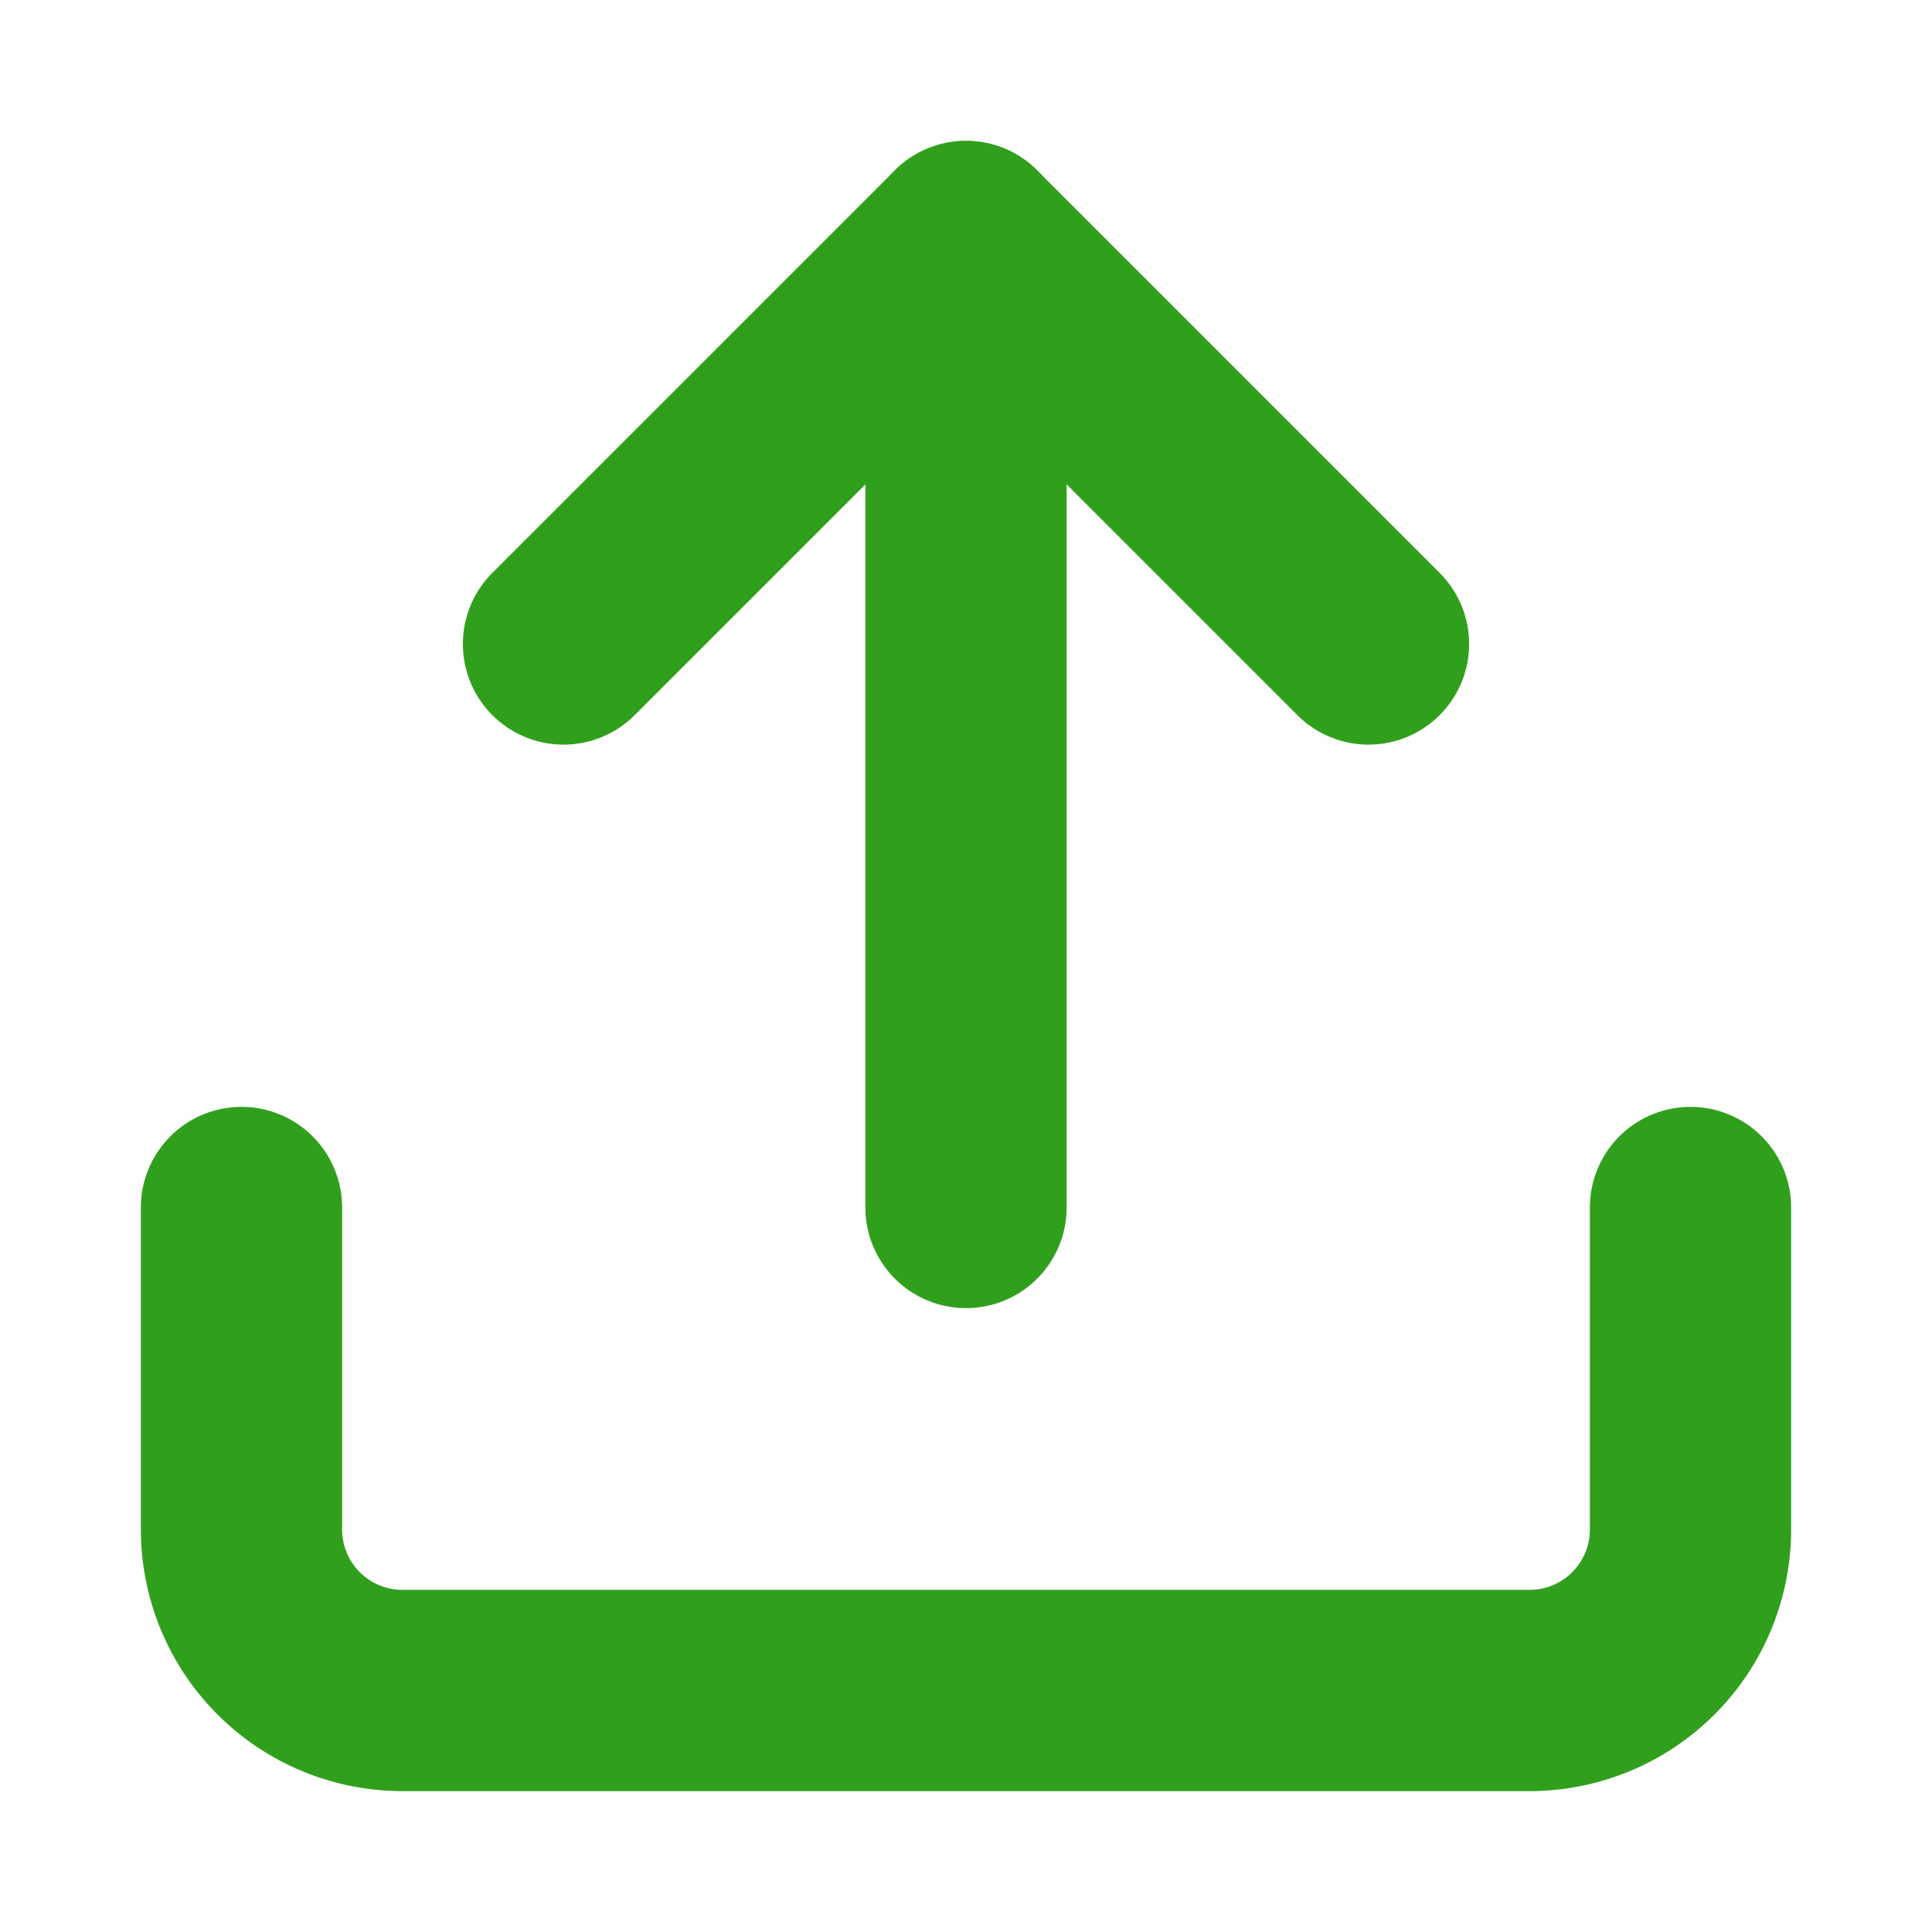
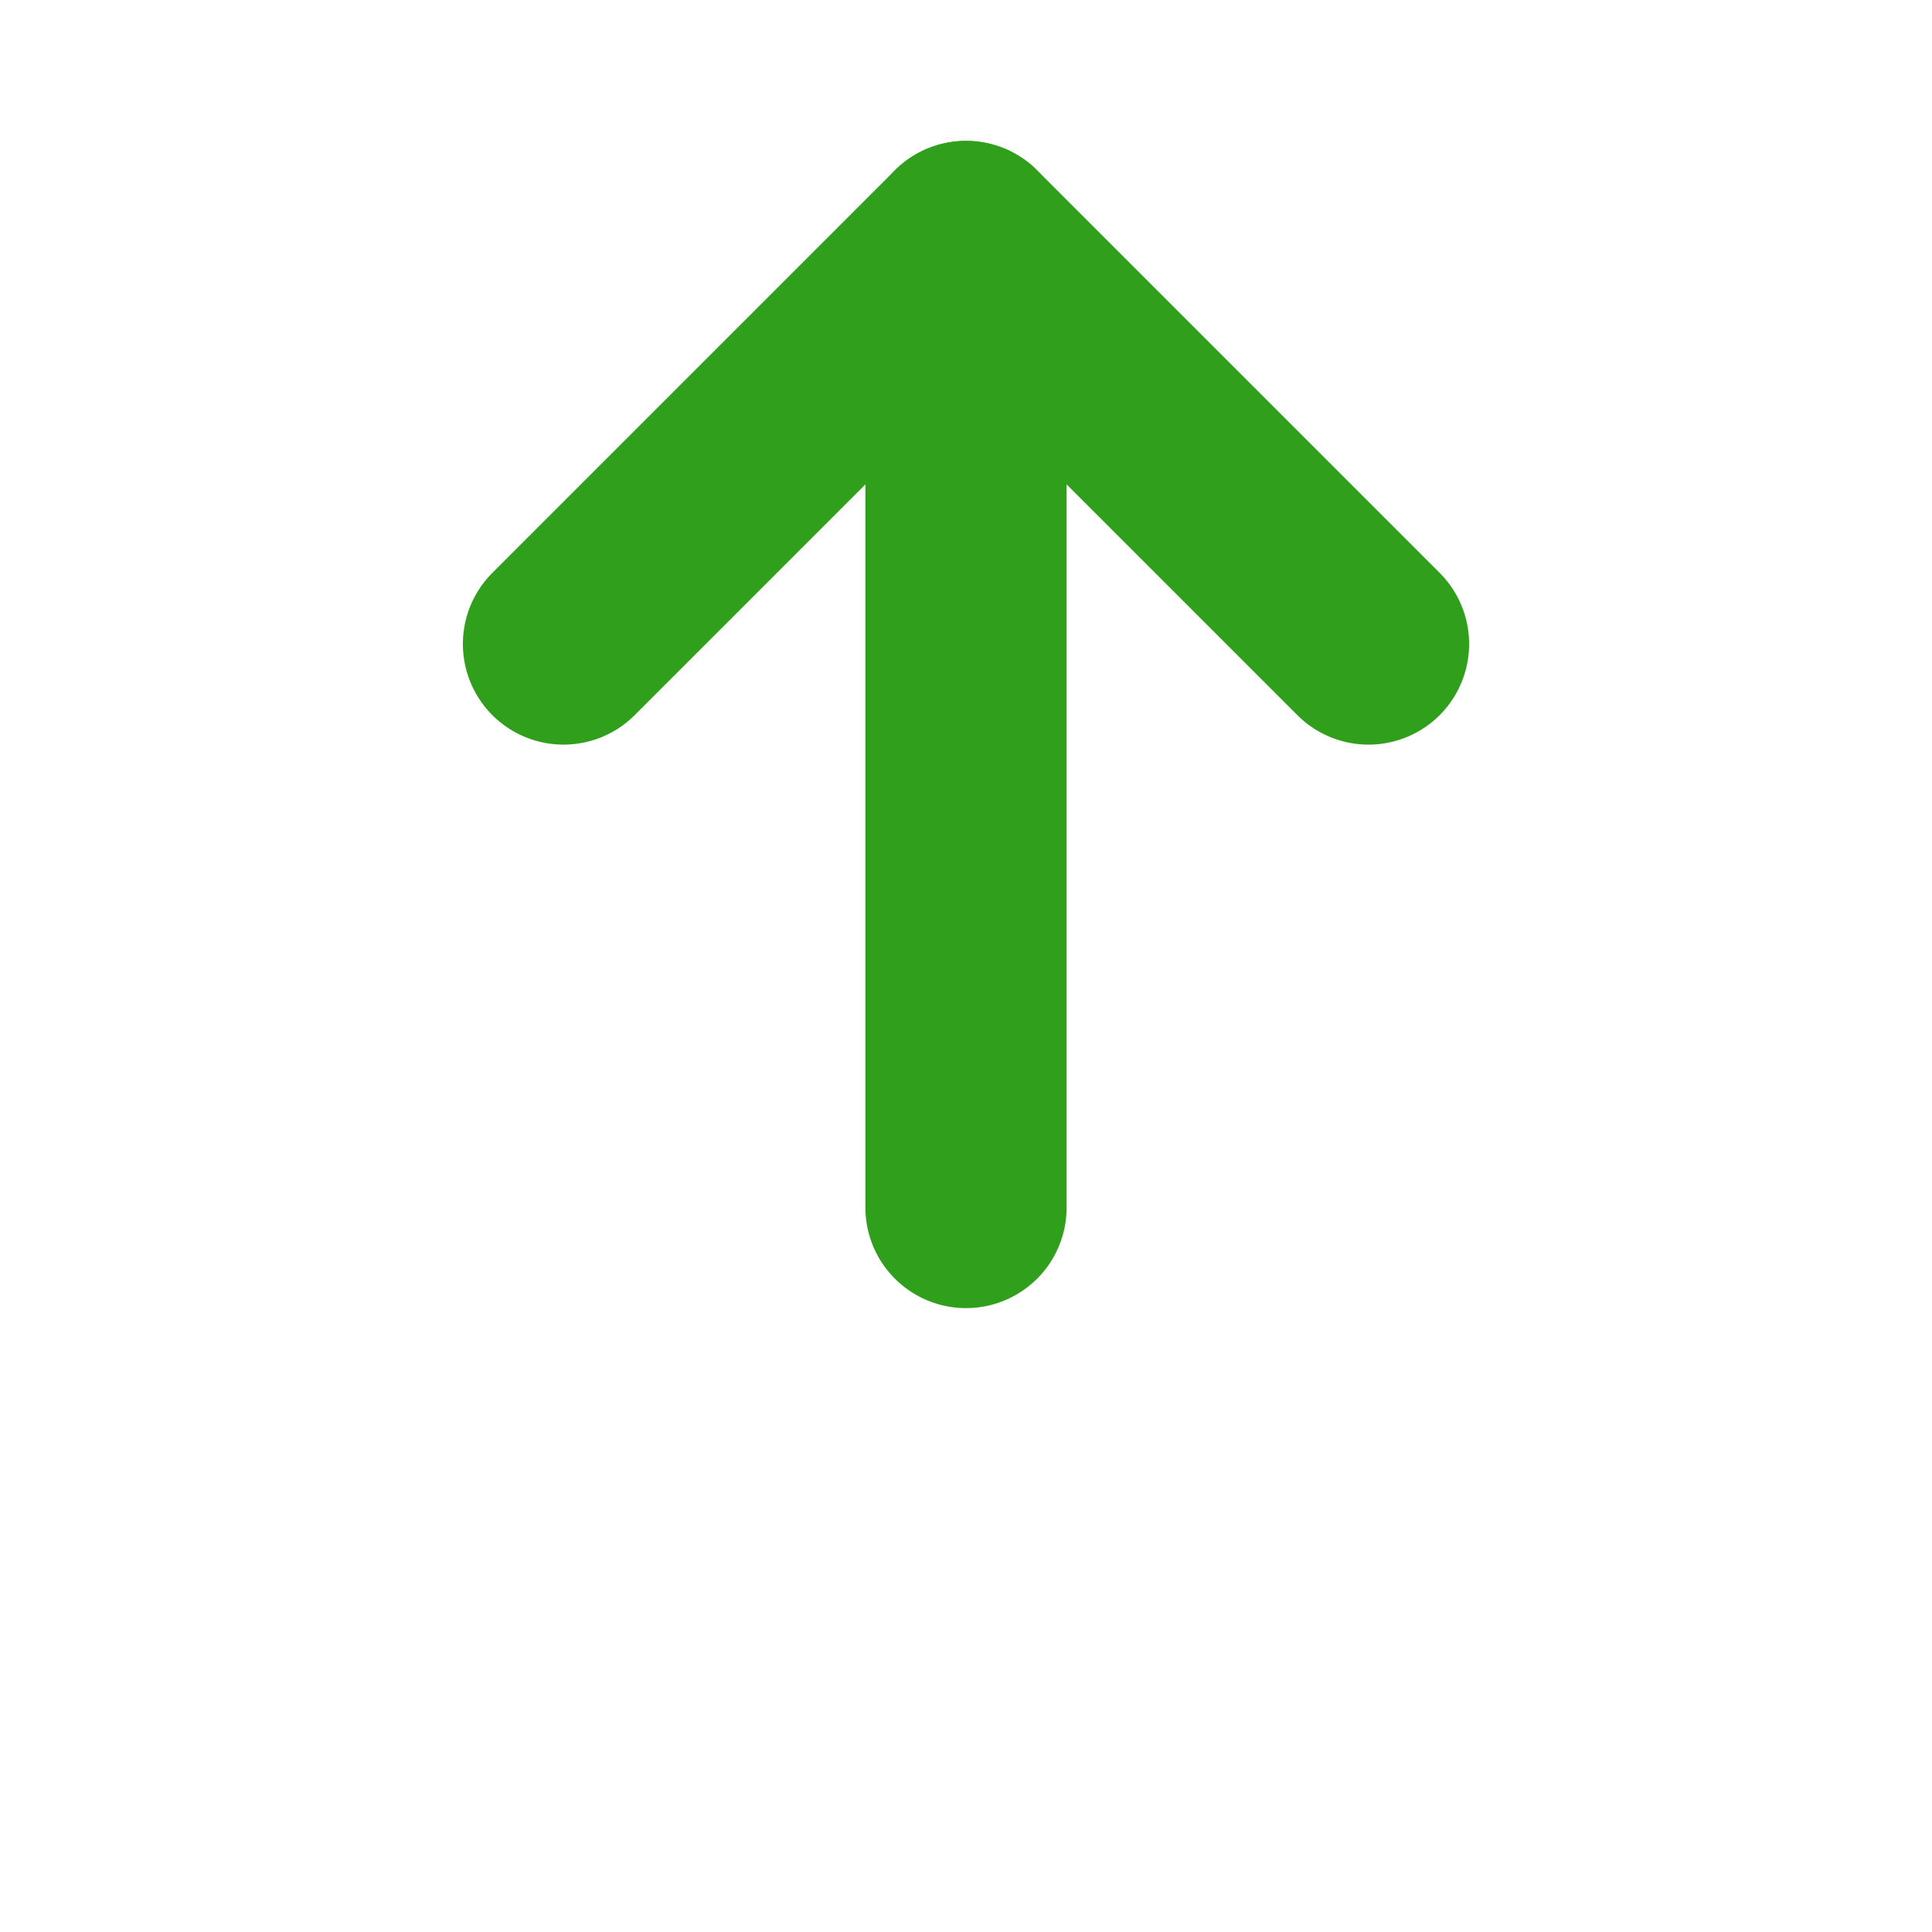
<svg xmlns="http://www.w3.org/2000/svg" width="54" height="54" viewBox="0 0 24 24" fill="none" stroke="currentColor" stroke-width="2" stroke-linecap="round" stroke-linejoin="round" class="lucide lucide-upload h-10 w-10 stroke-[2.5]">
-   <path d="M21 15v4a2 2 0 0 1-2 2H5a2 2 0 0 1-2-2v-4" stroke="#30A01C" fill="none" stroke-width="2.5px" />
  <polyline points="17 8 12 3 7 8" stroke="#30A01C" fill="none" stroke-width="2.5px" />
  <line x1="12" x2="12" y1="3" y2="15" stroke="#30A01C" fill="none" stroke-width="2.5px" />
</svg>